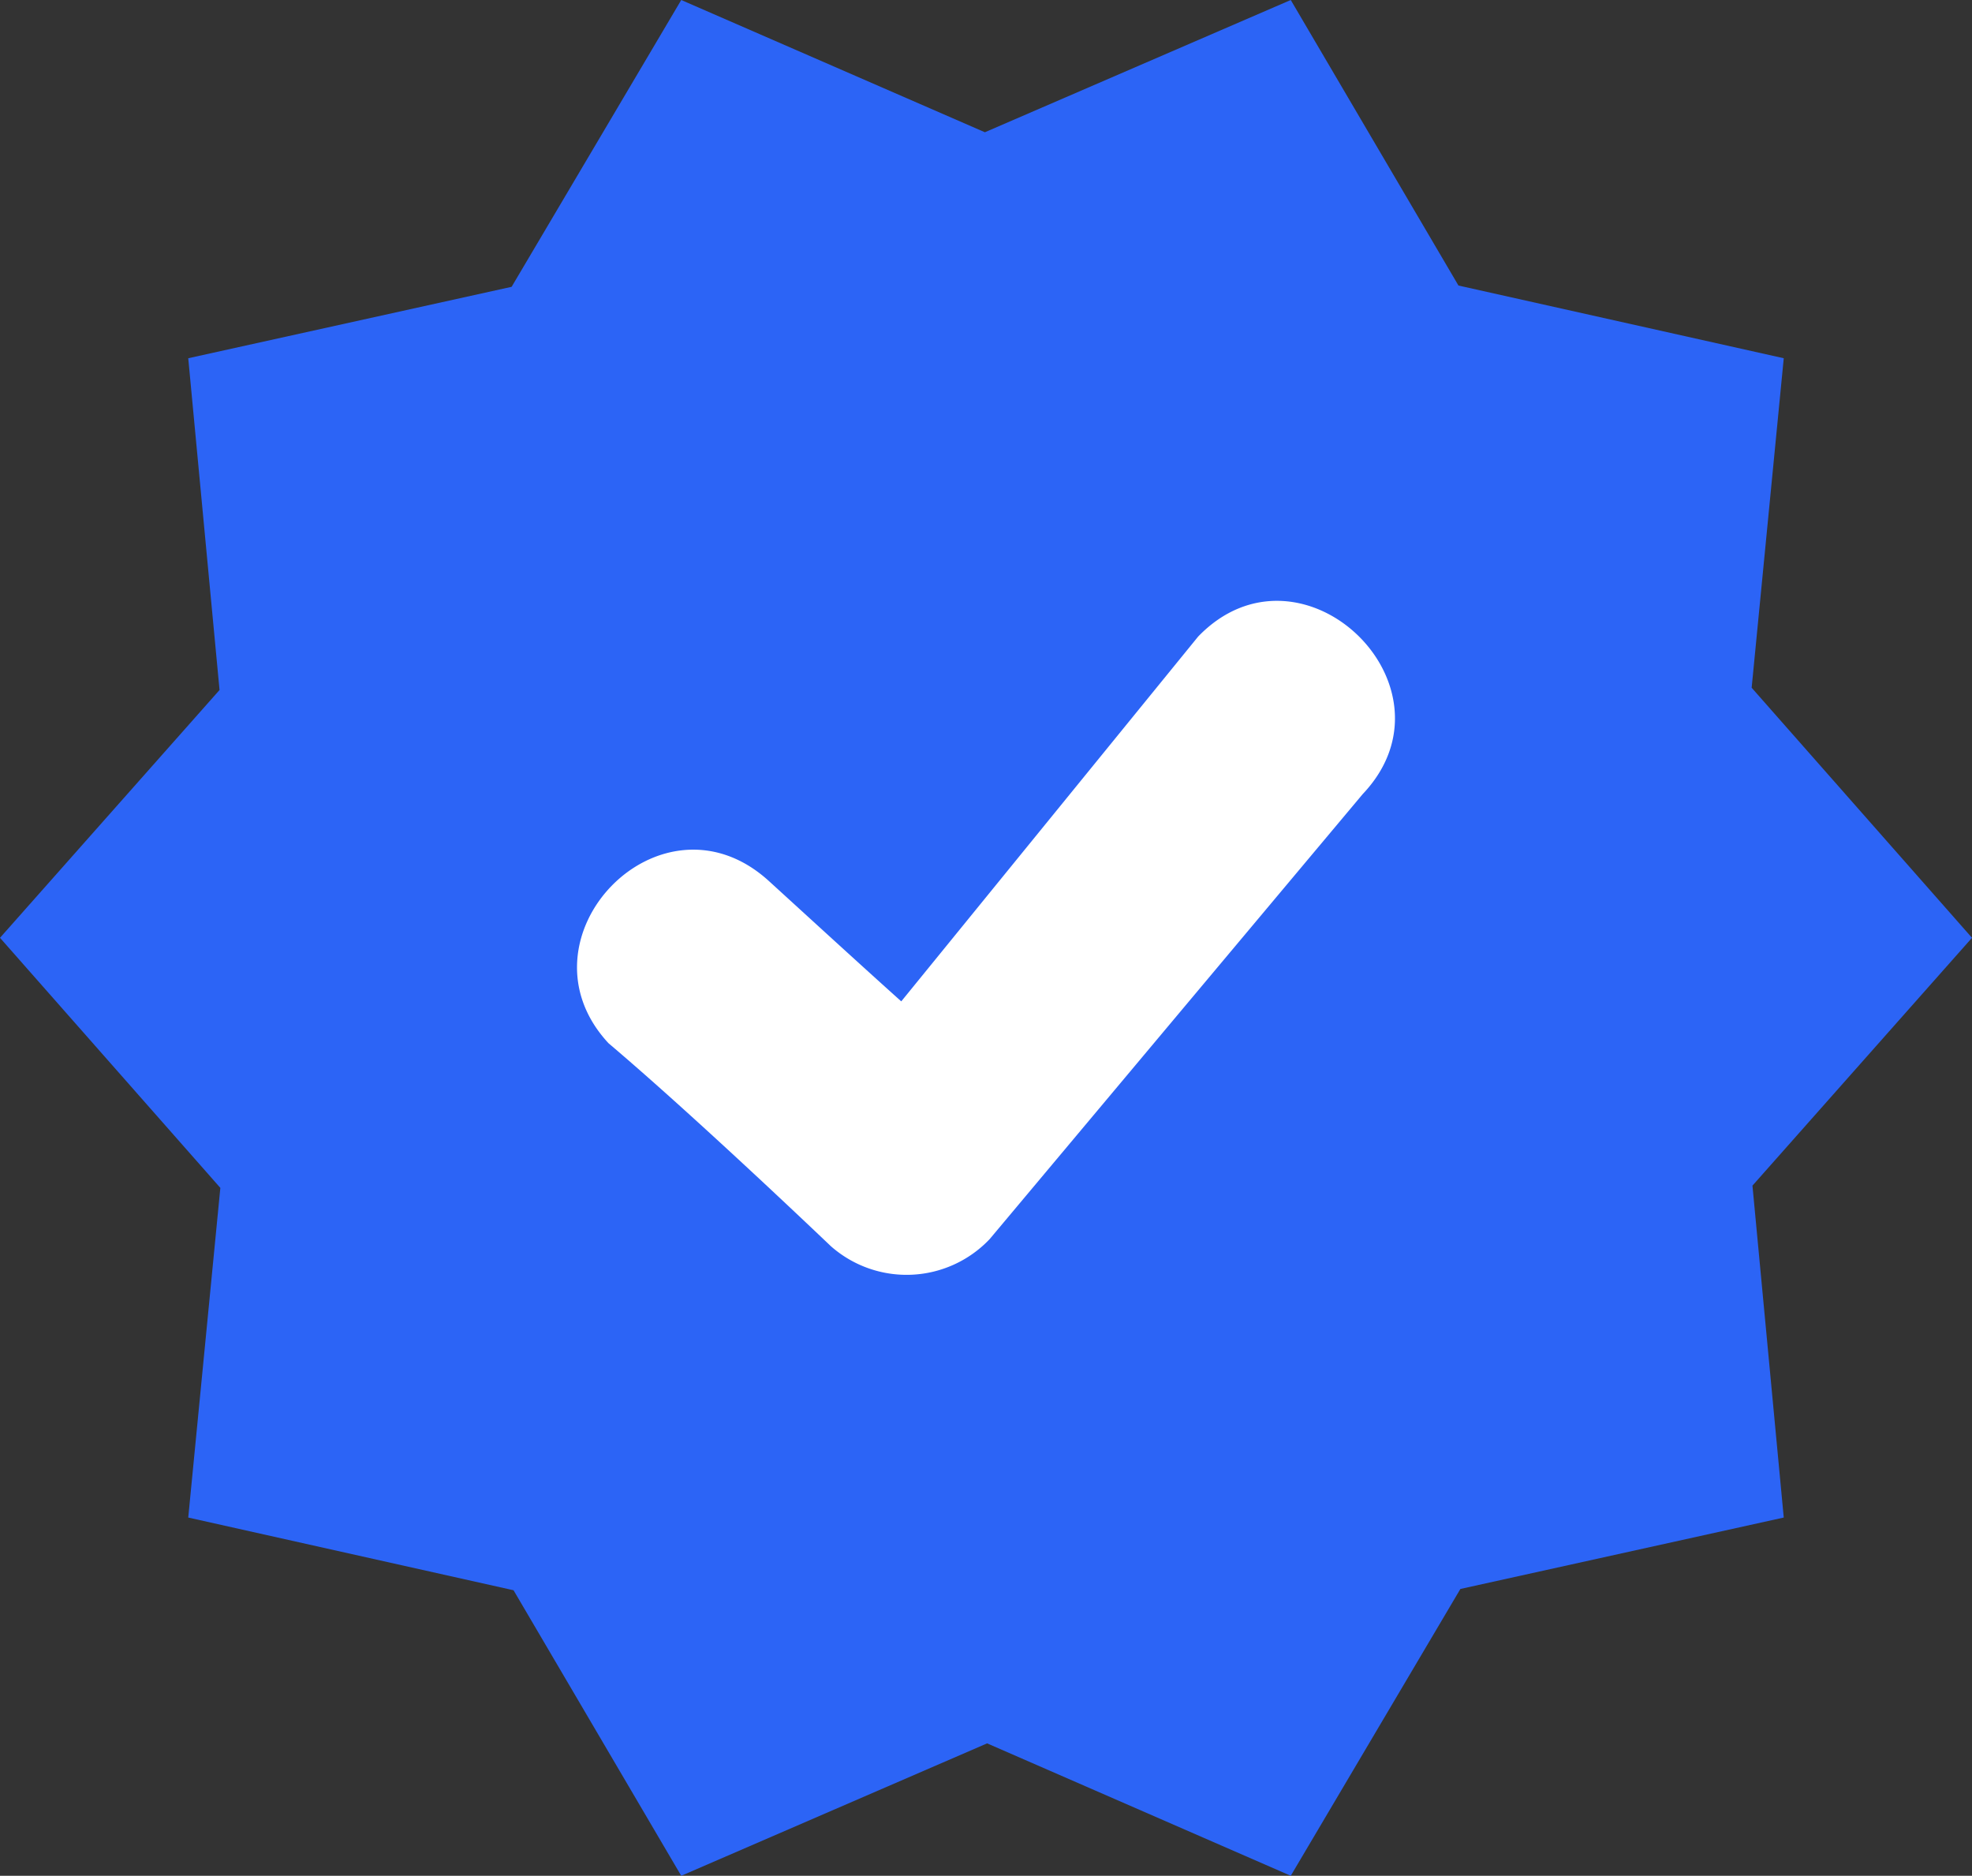
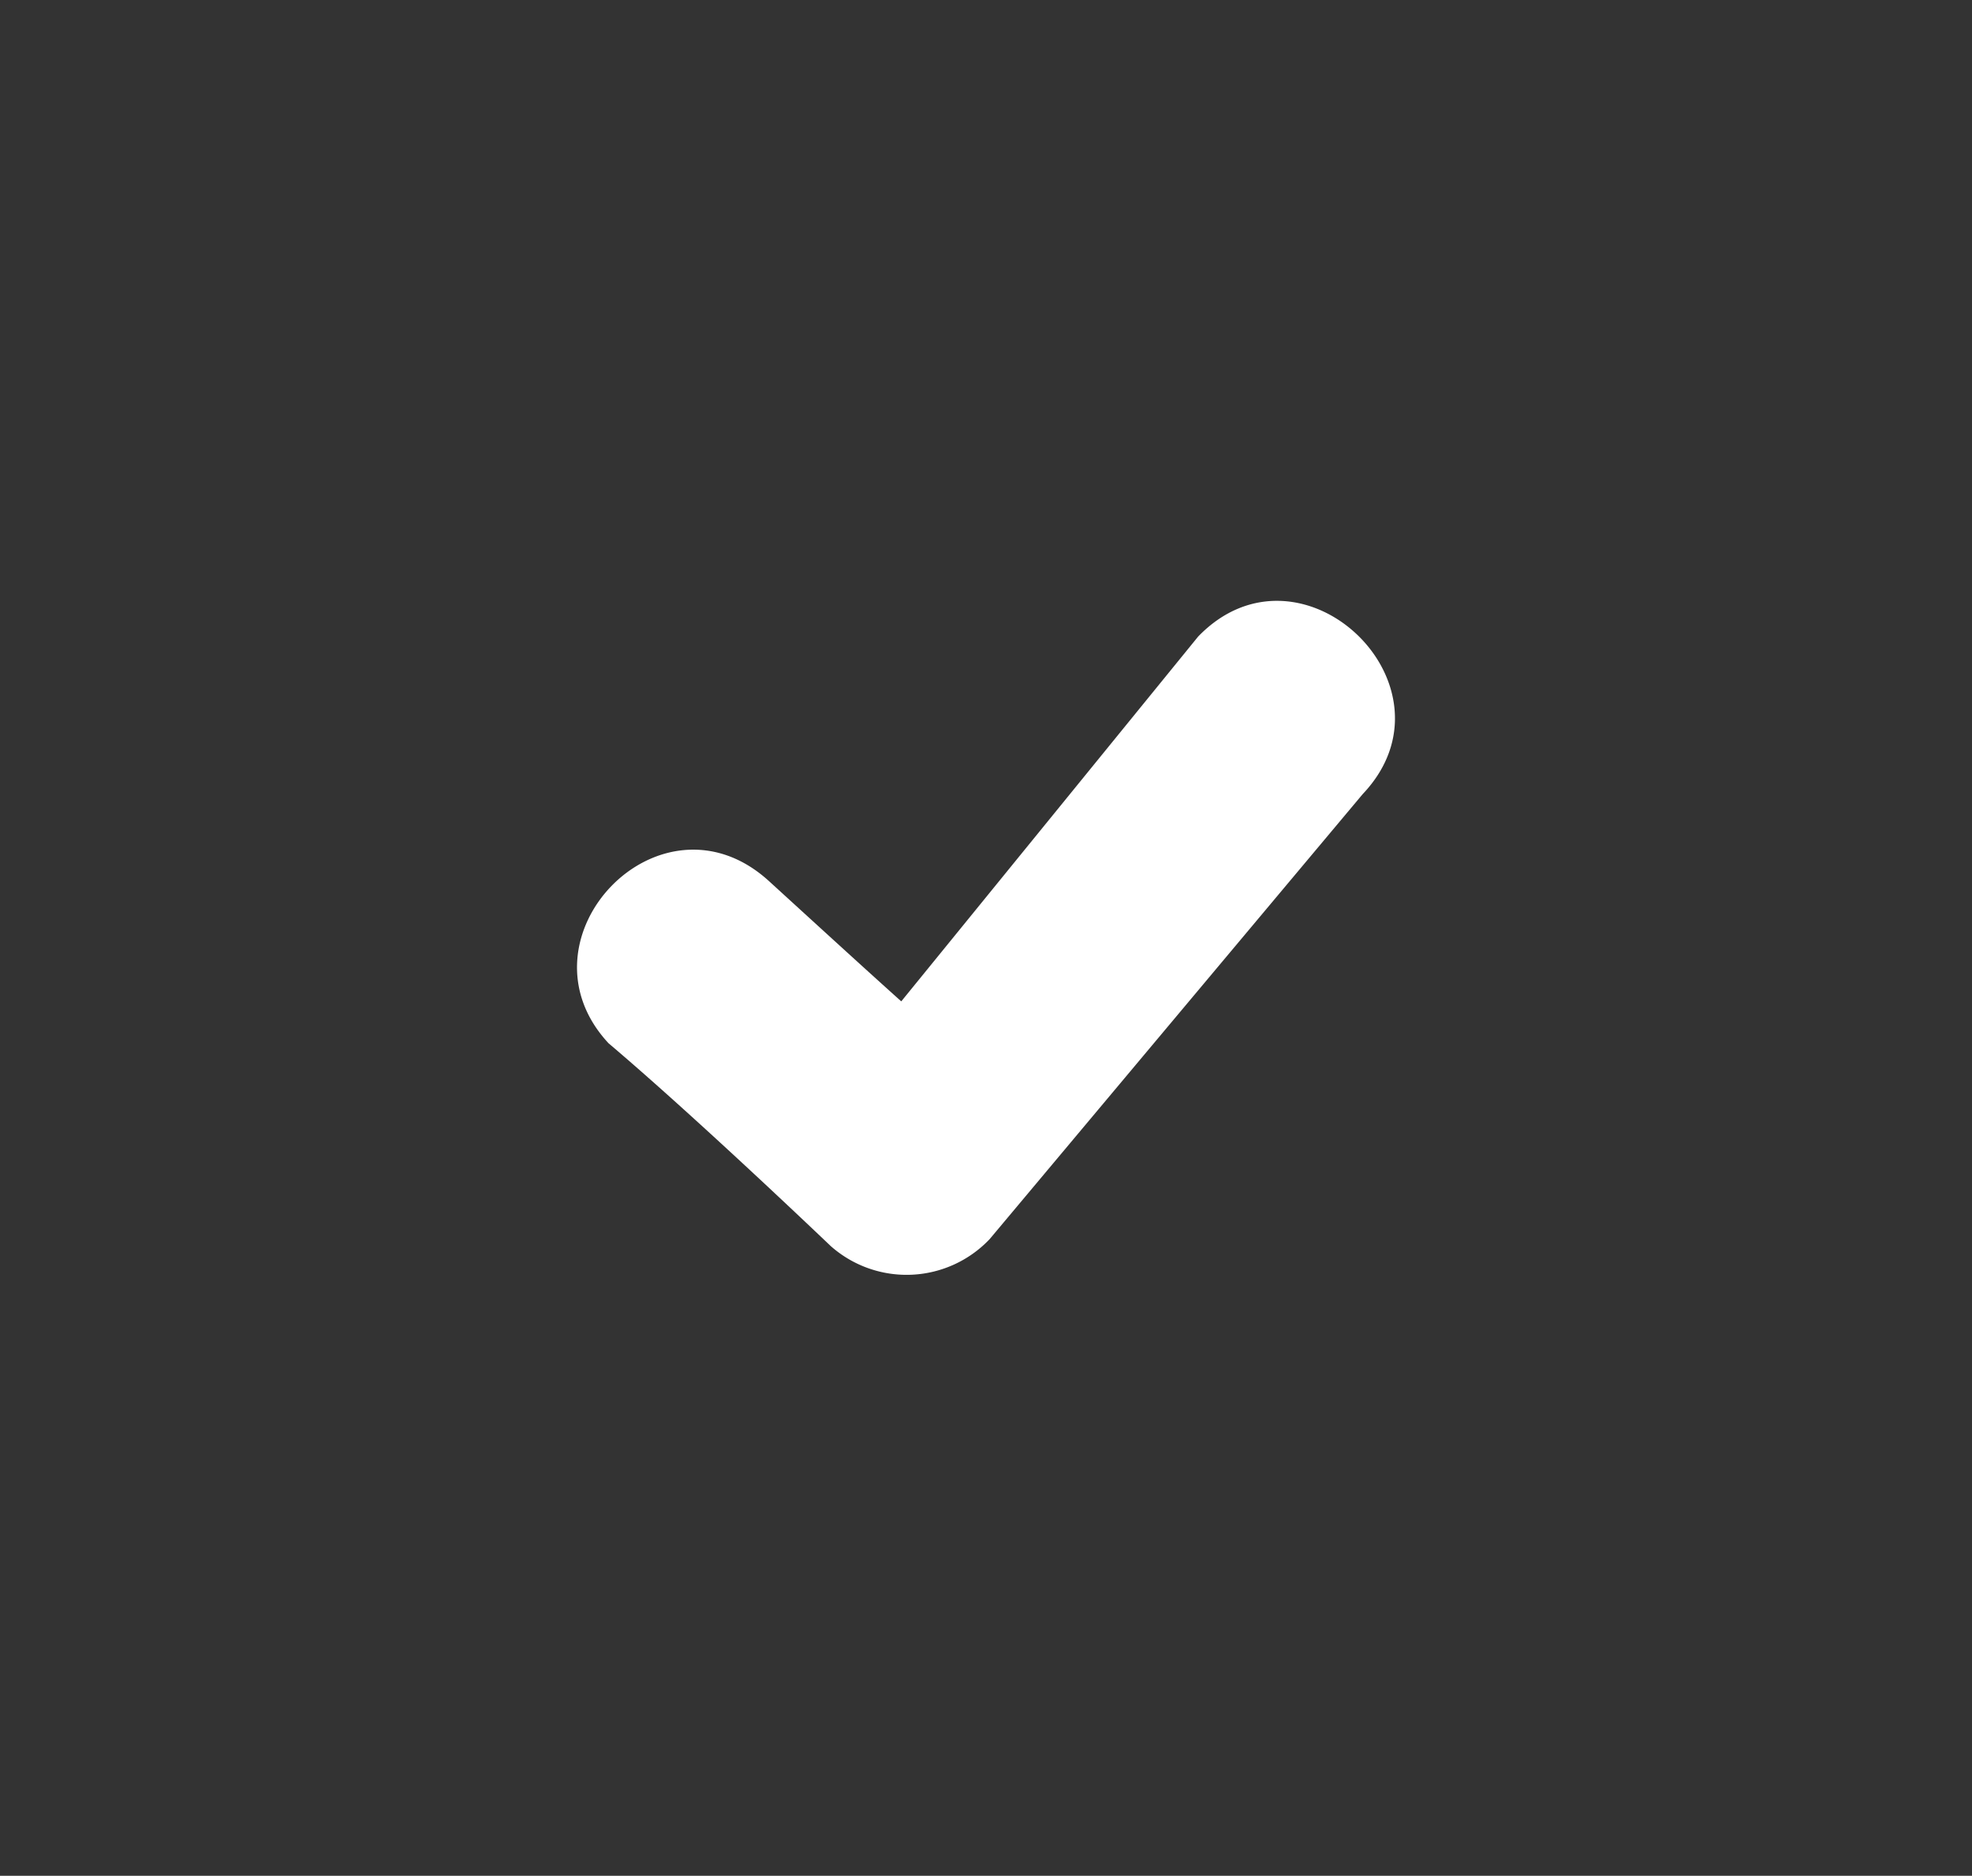
<svg xmlns="http://www.w3.org/2000/svg" viewBox="0 0 122.88 116.87">
  <rect x="0" y="0" width="122.88" height="116.87" fill="#333333" stroke="none" />
-   <path fill="#2c64f6" fill-rule="evenodd" d="M61.37 8.24 80.43 0l10.45 17.79 20.27 4.53-2 20.53 13.73 15.58-13.68 15.44 1.95 20.68L91 99l-10.57 17.87-18.92-8.25-19.06 8.25L32 99.08l-20.27-4.53 2-20.54L0 58.43l13.68-15.44-1.95-20.67 20.15-4.45L42.45 0l18.92 8.24z" />
  <path fill="#fff" d="M37.92 65c-6.07-6.53 3.25-16.26 10-10.1 2.38 2.17 5.84 5.34 8.24 7.49l18.5-22.73c6.44-6.66 16.61 3.12 10.25 9.82L61.67 77.2a7.13 7.13 0 0 1-9.9.44C47.83 73.89 42.05 68.5 37.92 65Z" />
</svg>